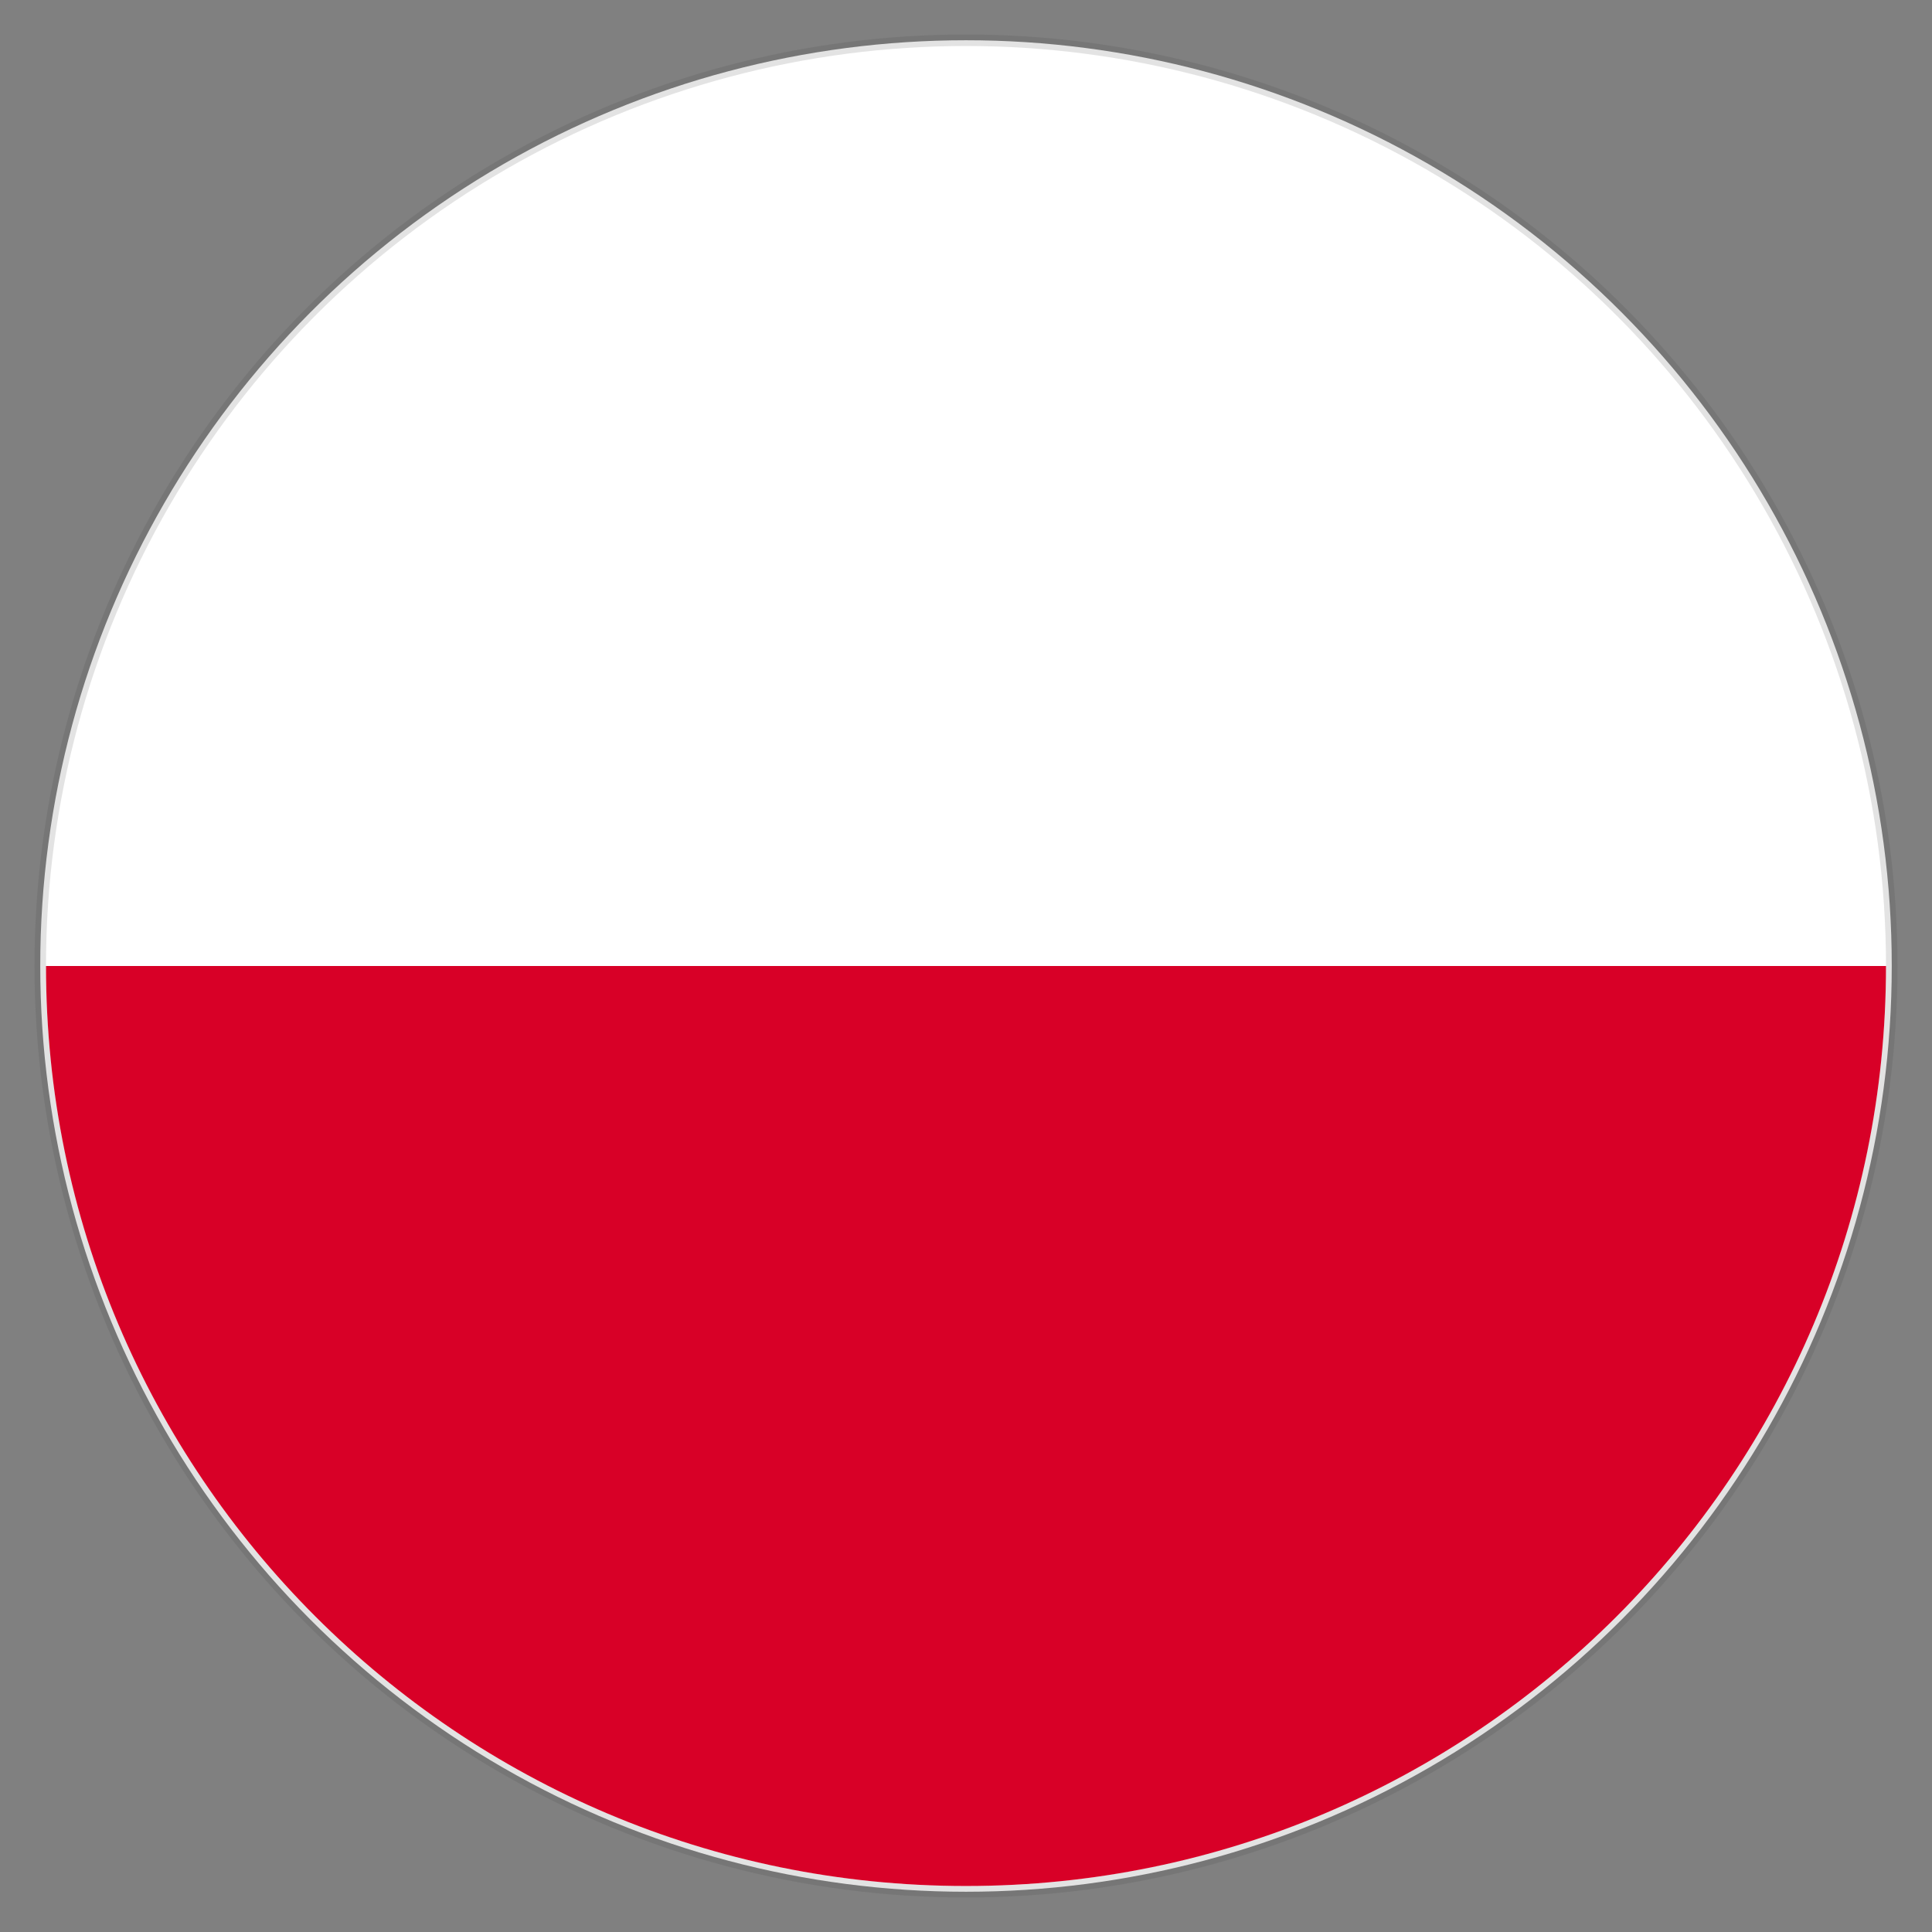
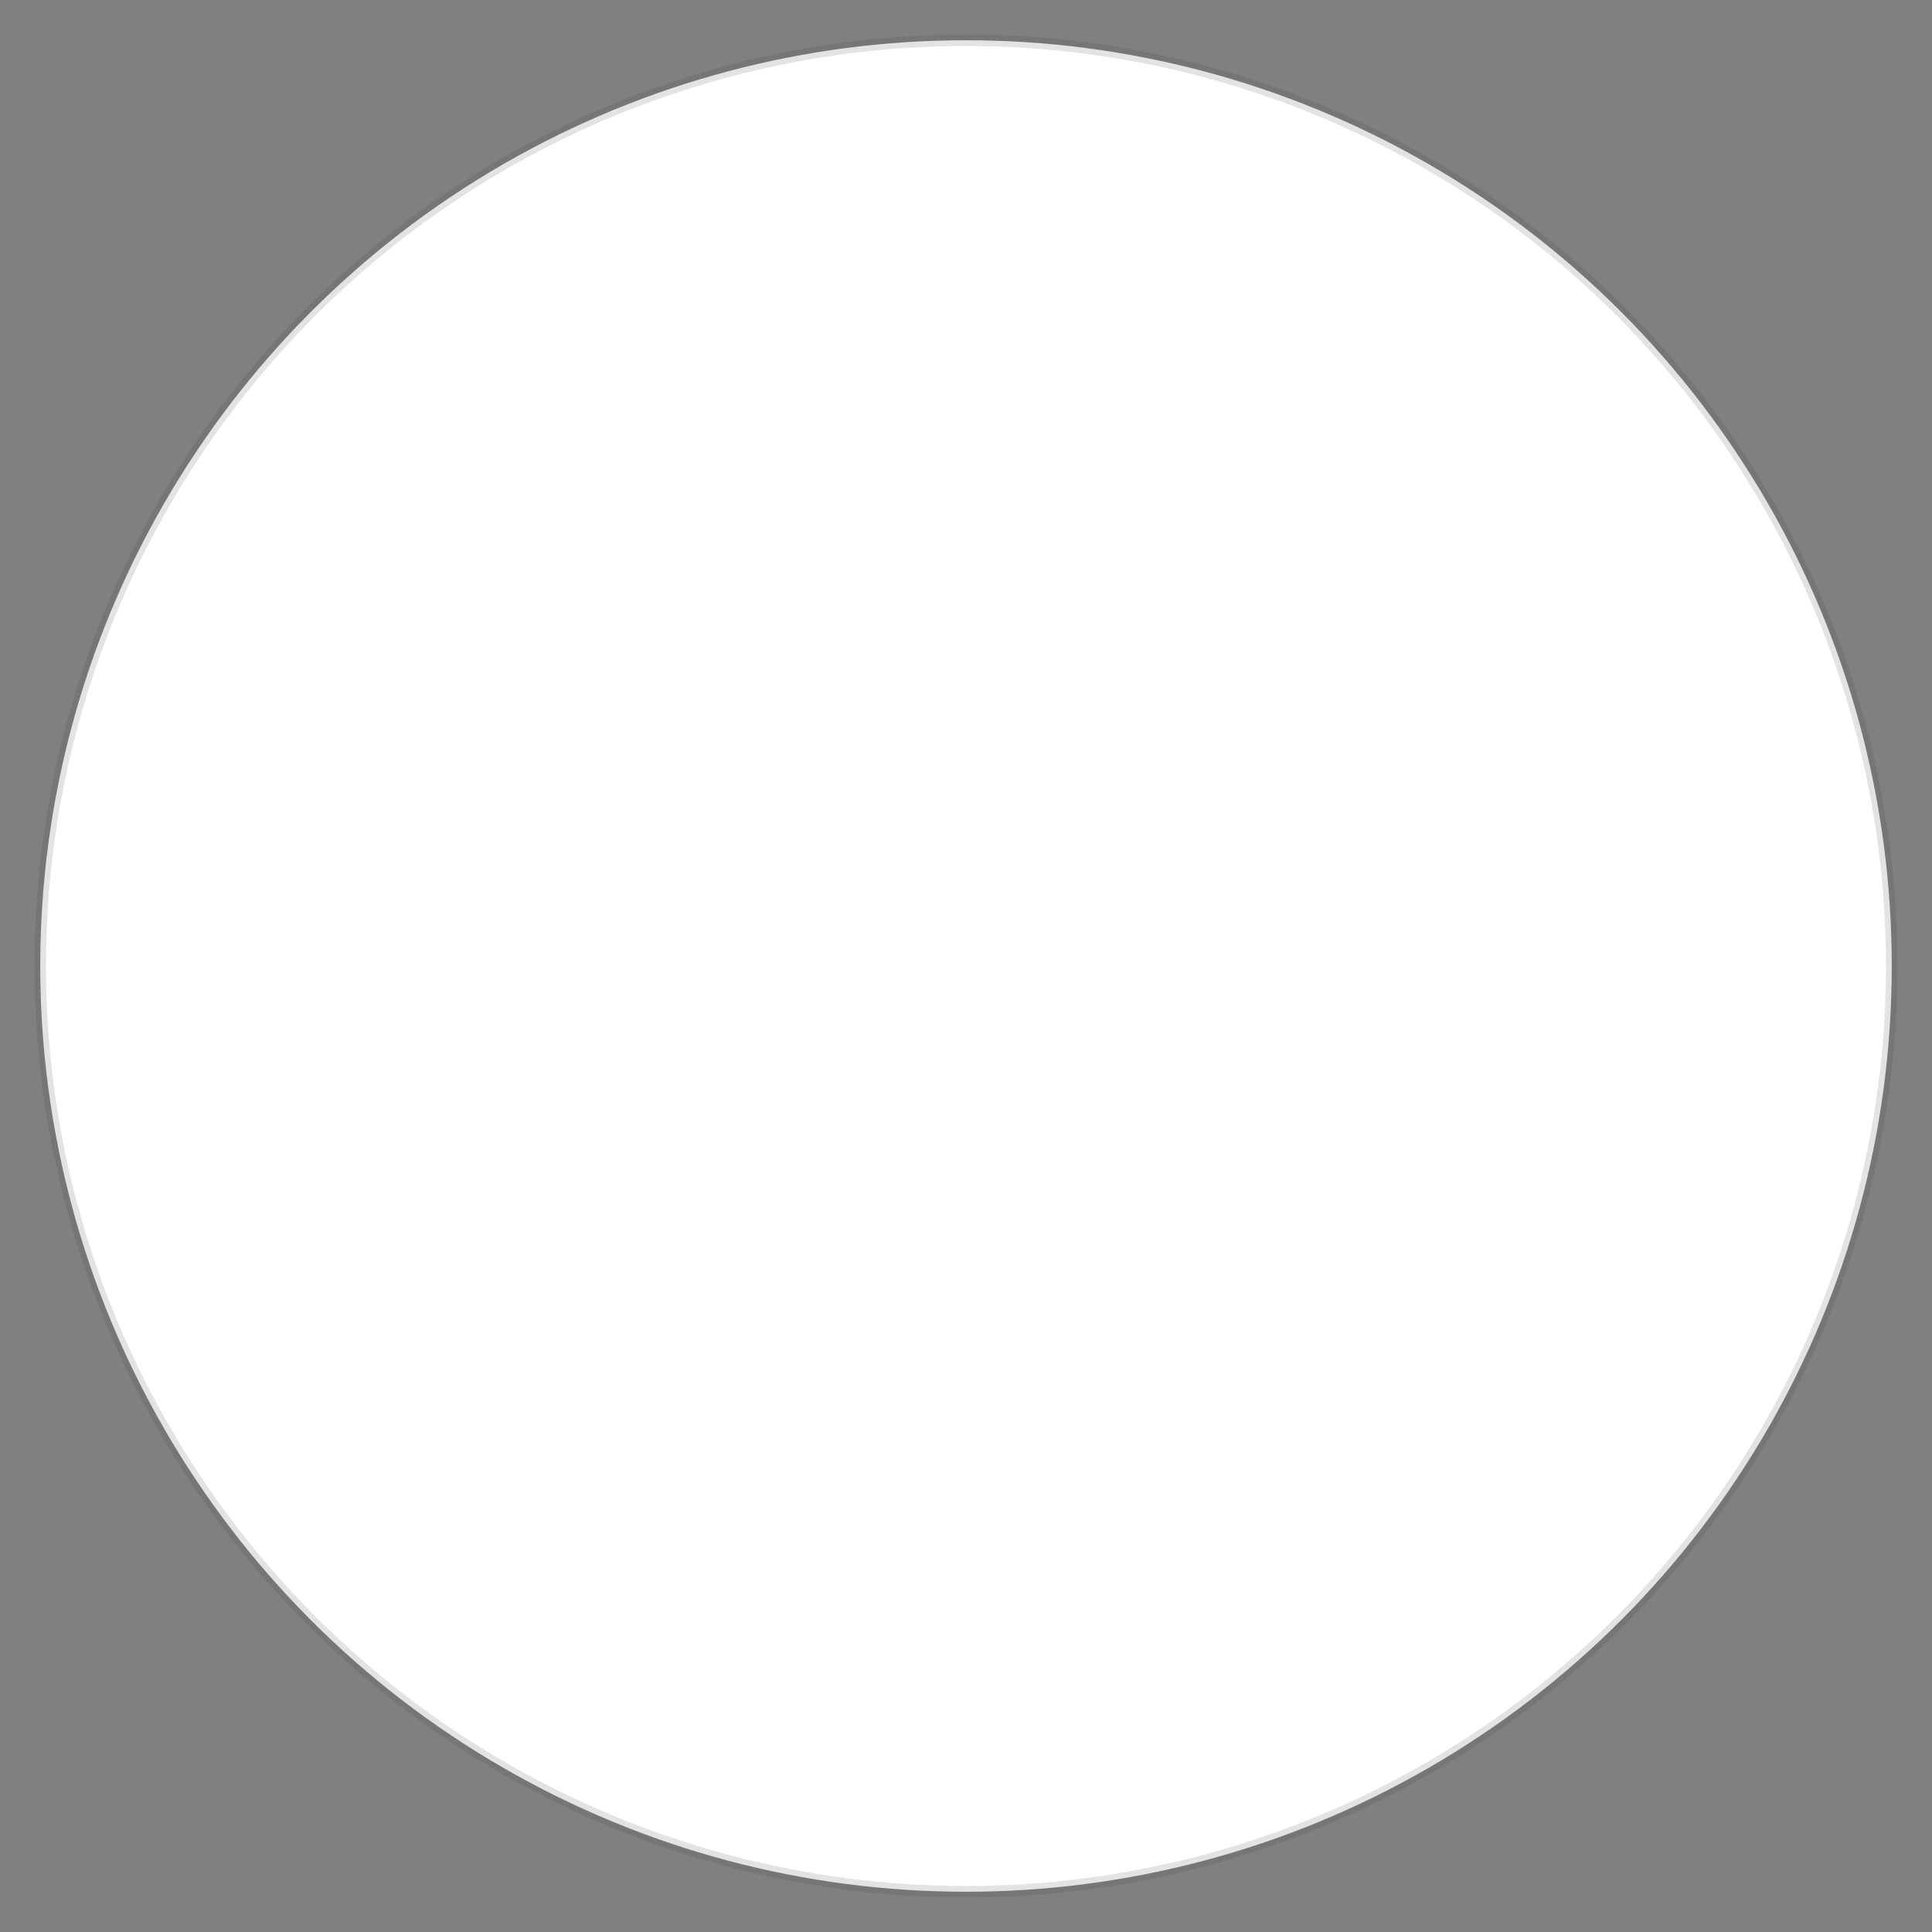
<svg xmlns="http://www.w3.org/2000/svg" width="42px" height="42px" viewBox="0 0 42 42" version="1.1">
  <rect x="0" y="0" width="42" height="42" fill="#808080" stroke="none" />
  <title>poland</title>
  <desc>Created with Sketch.</desc>
  <g id="Product-Page" stroke="none" stroke-width="1" fill="none" fill-rule="evenodd">
    <g id="Merchants---Performance" transform="translate(-449, -6217)" fill-rule="nonzero">
      <g id="Go-international" transform="translate(0, 5526)">
        <g id="poland" transform="translate(450, 692)">
          <circle id="Oval" stroke-opacity="0.145" stroke="#424242" stroke-width="0.25" fill="#FFFFFF" cx="20" cy="20" r="20.125" />
-           <path d="M40,20 C40,31.046 31.046,40 20,40 C8.954,40 0,31.046 0,20" id="Path" fill="#D80027" />
        </g>
      </g>
    </g>
  </g>
</svg>